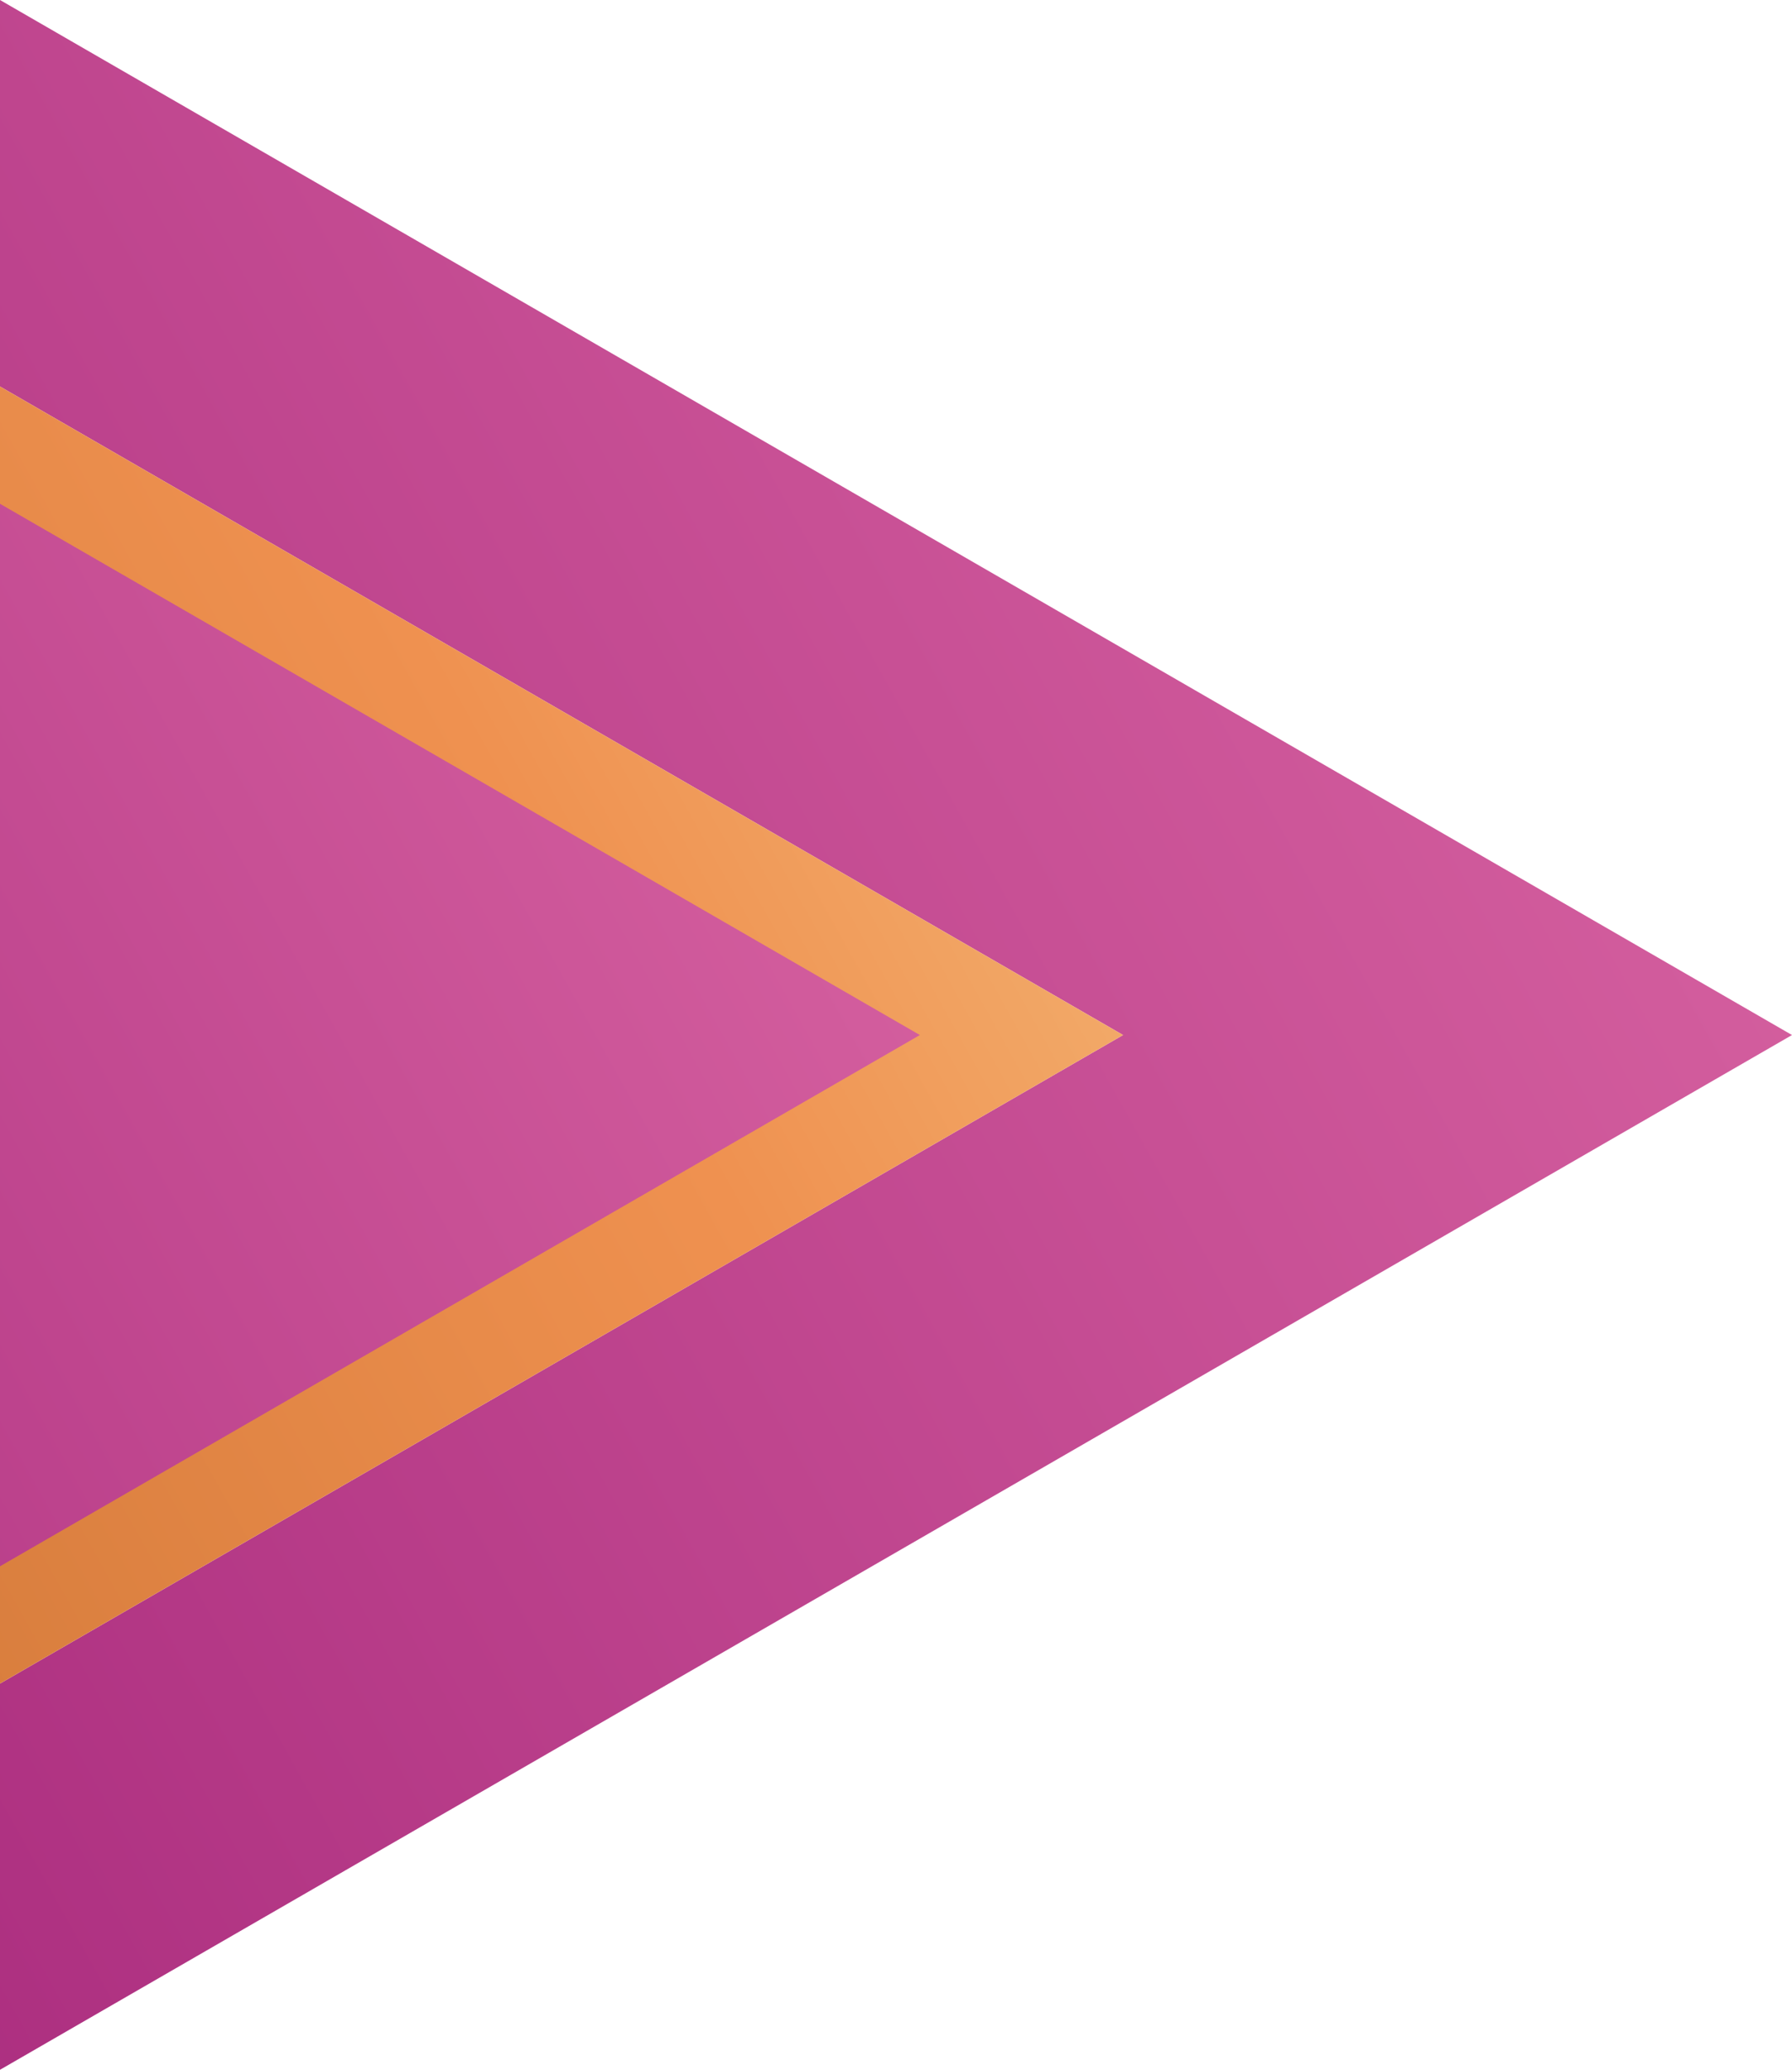
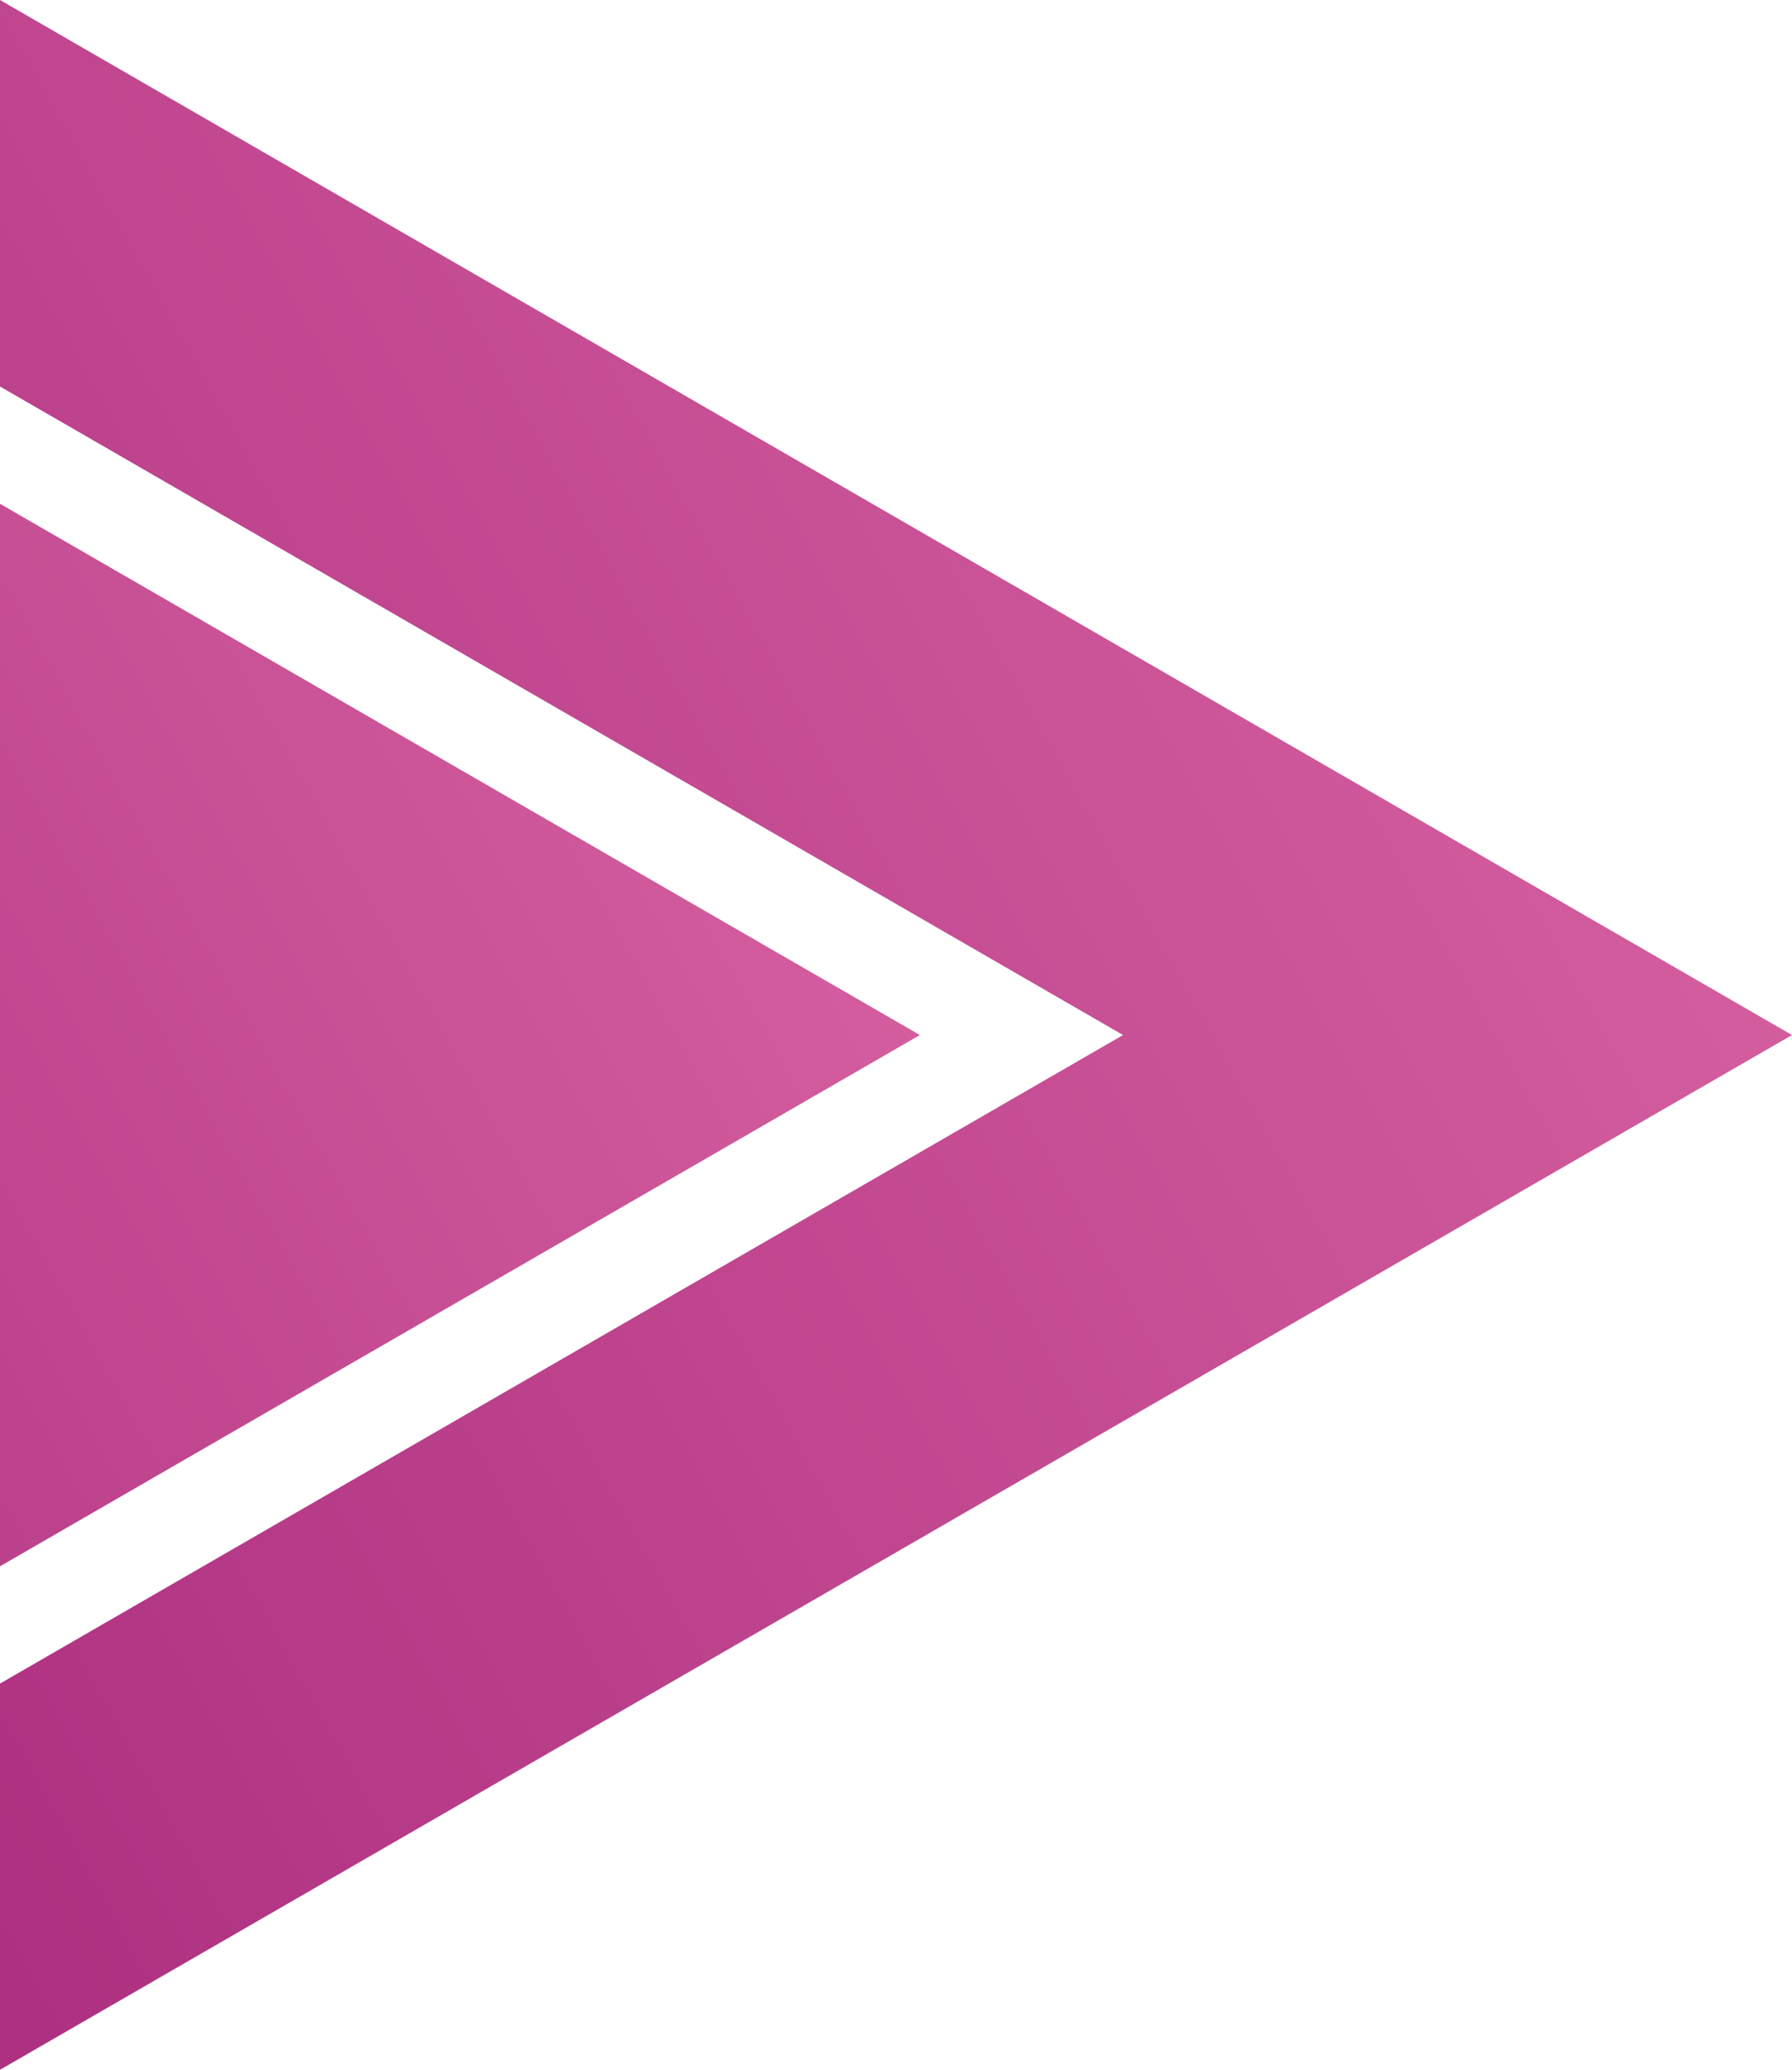
<svg xmlns="http://www.w3.org/2000/svg" xmlns:xlink="http://www.w3.org/1999/xlink" viewBox="0 0 60.06 69.35">
  <defs>
    <style>.cls-1{fill:url(#linear-gradient);}.cls-2{fill:url(#linear-gradient-2);}.cls-3{fill:url(#linear-gradient-3);}</style>
    <linearGradient id="linear-gradient" x1="-26.16" y1="49.25" x2="50.98" y2="6.27" gradientUnits="userSpaceOnUse">
      <stop offset="0" stop-color="#a6277b" />
      <stop offset="1" stop-color="#d661a0" />
    </linearGradient>
    <linearGradient id="linear-gradient-2" x1="-26.16" y1="49.25" x2="50.98" y2="6.27" gradientUnits="userSpaceOnUse">
      <stop offset="0" stop-color="#cb7232" />
      <stop offset="0.55" stop-color="#ef9150" />
      <stop offset="0.95" stop-color="#f6cb8a" />
      <stop offset="1" stop-color="#f7d291" />
    </linearGradient>
    <linearGradient id="linear-gradient-3" x1="-35.45" y1="54.43" x2="27.75" y2="19.22" xlink:href="#linear-gradient" />
  </defs>
  <g id="Слой_2" data-name="Слой 2">
    <g id="Objects">
      <polygon class="cls-1" points="60.06 34.68 0 0 0 12.95 37.64 34.68 0 56.41 0 69.35 60.06 34.68" />
-       <polygon class="cls-2" points="0 12.95 0 56.41 37.64 34.68 0 12.95" />
      <polygon class="cls-3" points="0 16.88 0 52.48 30.83 34.68 0 16.88" />
    </g>
  </g>
</svg>